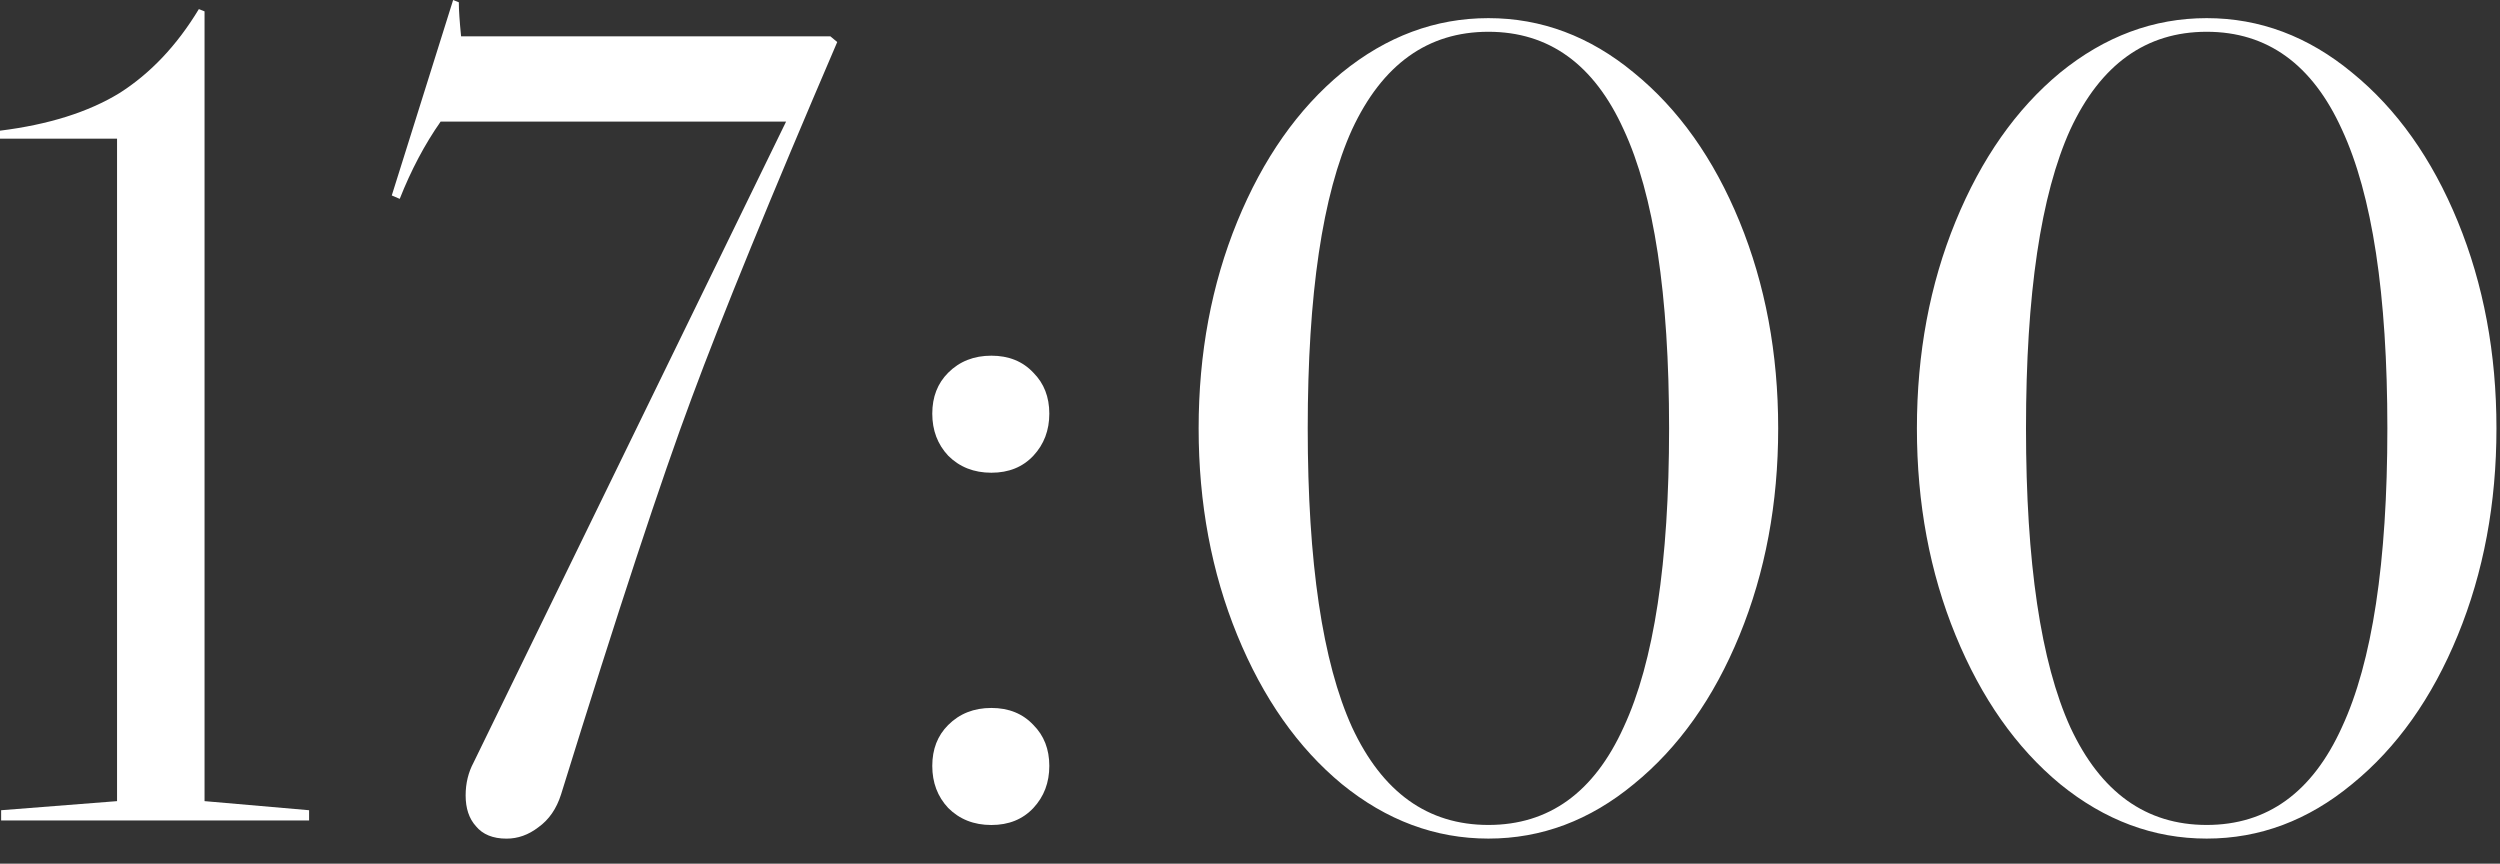
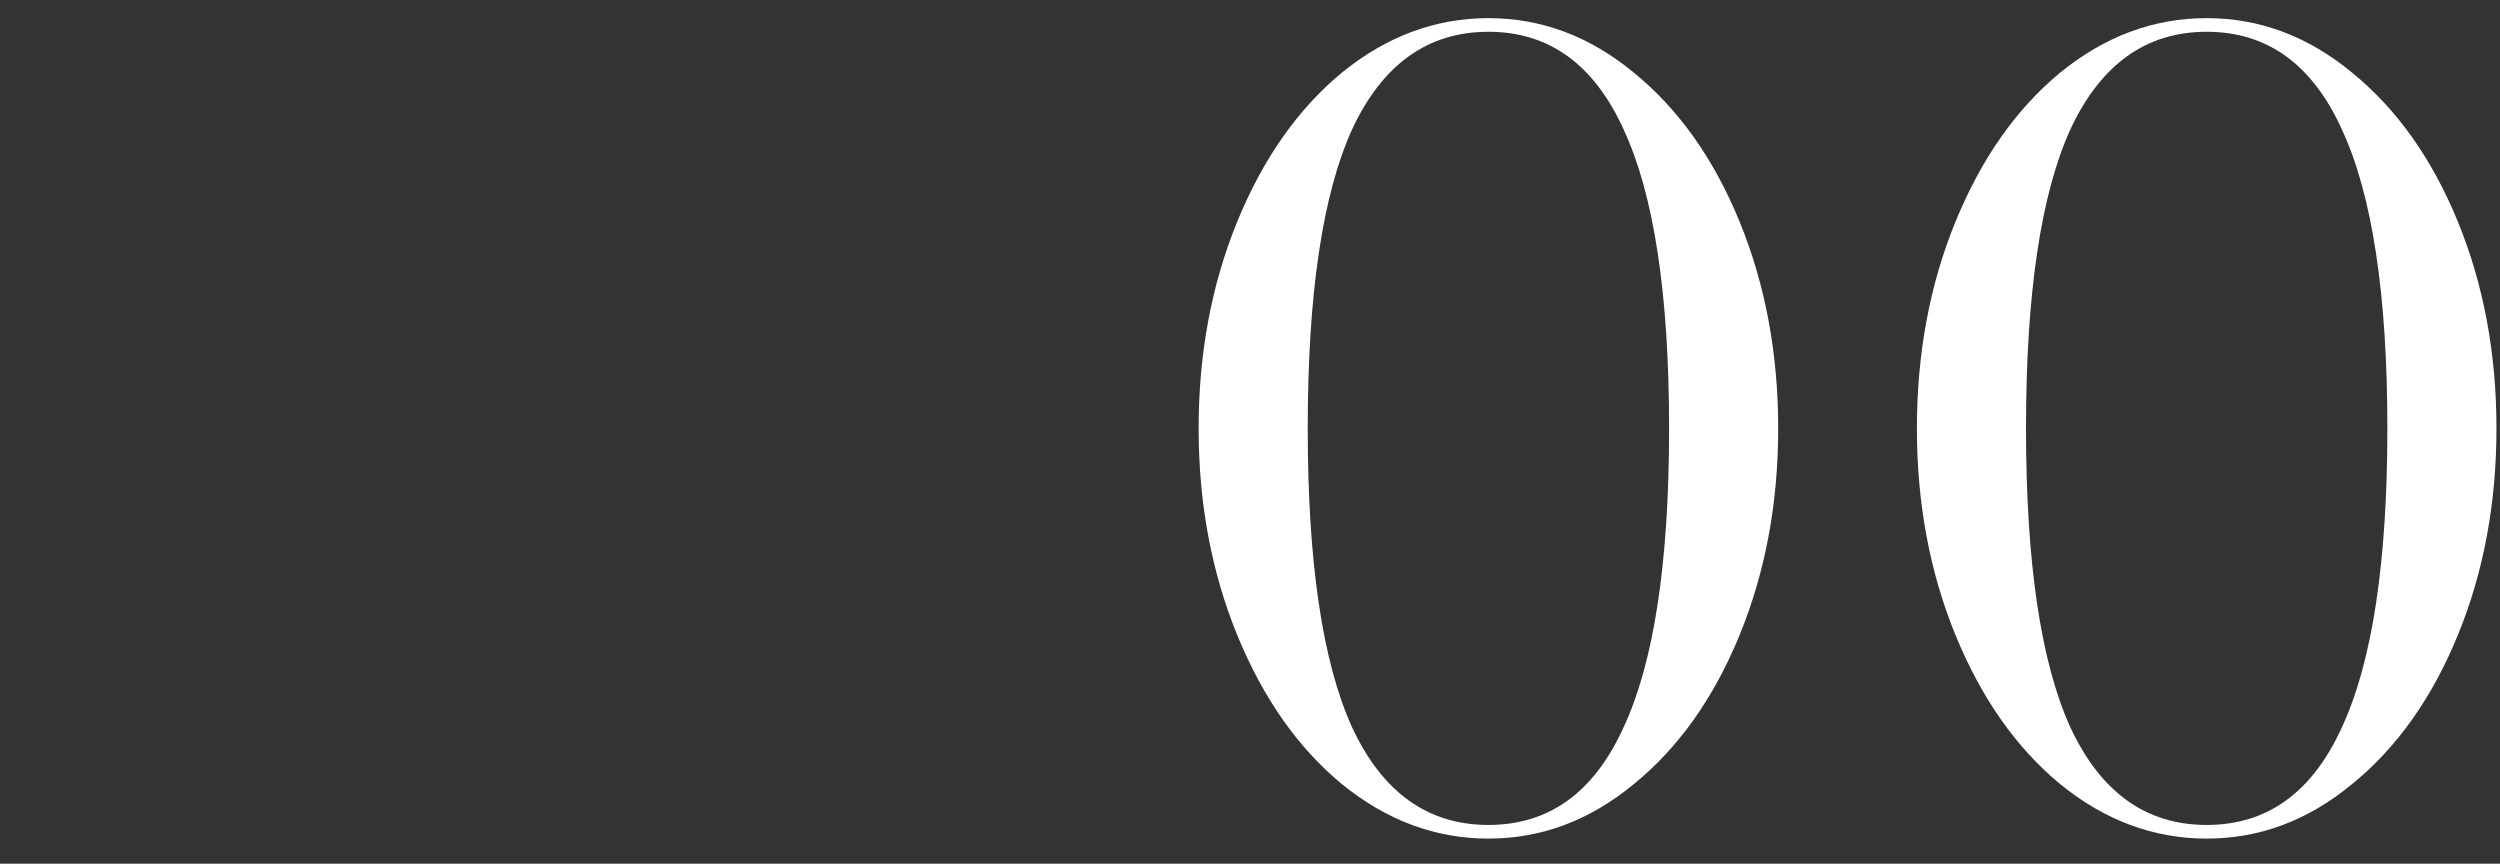
<svg xmlns="http://www.w3.org/2000/svg" width="55" height="19" viewBox="0 0 55 19" fill="none">
  <rect x="0" y="0" width="55" height="19" fill="#333333" stroke="none" />
  <path d="M45.322 1.599C46.305 0.799 47.38 0.399 48.547 0.399C49.714 0.399 50.78 0.799 51.747 1.599C52.73 2.399 53.505 3.491 54.072 4.874C54.639 6.258 54.922 7.774 54.922 9.424C54.922 11.074 54.639 12.591 54.072 13.974C53.505 15.358 52.73 16.449 51.747 17.249C50.78 18.049 49.714 18.449 48.547 18.449C47.38 18.449 46.305 18.049 45.322 17.249C44.355 16.449 43.589 15.358 43.022 13.974C42.455 12.591 42.172 11.074 42.172 9.424C42.172 7.774 42.455 6.258 43.022 4.874C43.589 3.491 44.355 2.399 45.322 1.599ZM45.547 2.849C44.897 4.283 44.572 6.474 44.572 9.424C44.572 12.374 44.897 14.566 45.547 15.999C46.214 17.433 47.214 18.149 48.547 18.149C49.88 18.149 50.872 17.433 51.522 15.999C52.188 14.566 52.522 12.374 52.522 9.424C52.522 6.474 52.188 4.283 51.522 2.849C50.872 1.416 49.88 0.699 48.547 0.699C47.214 0.699 46.214 1.416 45.547 2.849Z" fill="white" />
  <path d="M29.52 1.599C30.503 0.799 31.578 0.399 32.745 0.399C33.912 0.399 34.978 0.799 35.945 1.599C36.928 2.399 37.703 3.491 38.27 4.874C38.837 6.258 39.12 7.774 39.12 9.424C39.12 11.074 38.837 12.591 38.27 13.974C37.703 15.358 36.928 16.449 35.945 17.249C34.978 18.049 33.912 18.449 32.745 18.449C31.578 18.449 30.503 18.049 29.52 17.249C28.553 16.449 27.787 15.358 27.22 13.974C26.654 12.591 26.37 11.074 26.37 9.424C26.37 7.774 26.654 6.258 27.22 4.874C27.787 3.491 28.553 2.399 29.52 1.599ZM29.745 2.849C29.095 4.283 28.77 6.474 28.77 9.424C28.77 12.374 29.095 14.566 29.745 15.999C30.412 17.433 31.412 18.149 32.745 18.149C34.078 18.149 35.07 17.433 35.72 15.999C36.387 14.566 36.72 12.374 36.72 9.424C36.72 6.474 36.387 4.283 35.72 2.849C35.07 1.416 34.078 0.699 32.745 0.699C31.412 0.699 30.412 1.416 29.745 2.849Z" fill="white" />
-   <path d="M20.51 9.1C20.51 8.734 20.626 8.434 20.86 8.2C21.11 7.95 21.426 7.825 21.81 7.825C22.193 7.825 22.501 7.95 22.735 8.2C22.968 8.434 23.085 8.734 23.085 9.1C23.085 9.467 22.968 9.775 22.735 10.025C22.501 10.275 22.193 10.4 21.81 10.4C21.426 10.4 21.11 10.275 20.86 10.025C20.626 9.775 20.51 9.467 20.51 9.1ZM20.51 16.85C20.51 16.483 20.626 16.183 20.86 15.95C21.11 15.7 21.426 15.575 21.81 15.575C22.193 15.575 22.501 15.7 22.735 15.95C22.968 16.183 23.085 16.483 23.085 16.85C23.085 17.217 22.968 17.525 22.735 17.775C22.501 18.025 22.193 18.15 21.81 18.15C21.426 18.15 21.11 18.025 20.86 17.775C20.626 17.525 20.51 17.217 20.51 16.85Z" fill="white" />
-   <path d="M18.419 0.925C16.953 4.342 15.886 6.95 15.219 8.75C14.553 10.533 13.594 13.442 12.344 17.475C12.244 17.792 12.078 18.033 11.844 18.2C11.627 18.367 11.394 18.45 11.144 18.45C10.844 18.45 10.619 18.358 10.469 18.175C10.319 18.008 10.244 17.783 10.244 17.5C10.244 17.233 10.303 16.992 10.419 16.775L17.294 2.675L9.694 2.675C9.344 3.175 9.044 3.742 8.794 4.375L8.619 4.3L9.969 0L10.094 0.05C10.094 0.217 10.111 0.467 10.144 0.8L18.269 0.8L18.419 0.925Z" fill="white" />
-   <path d="M0.025 17.825L2.575 17.625L2.575 3.05L0 3.05L0 2.875C1.067 2.742 1.942 2.467 2.625 2.05C3.308 1.617 3.892 1 4.375 0.2L4.5 0.25L4.5 17.625L6.8 17.825V18.05H0.025L0.025 17.825Z" fill="white" />
</svg>